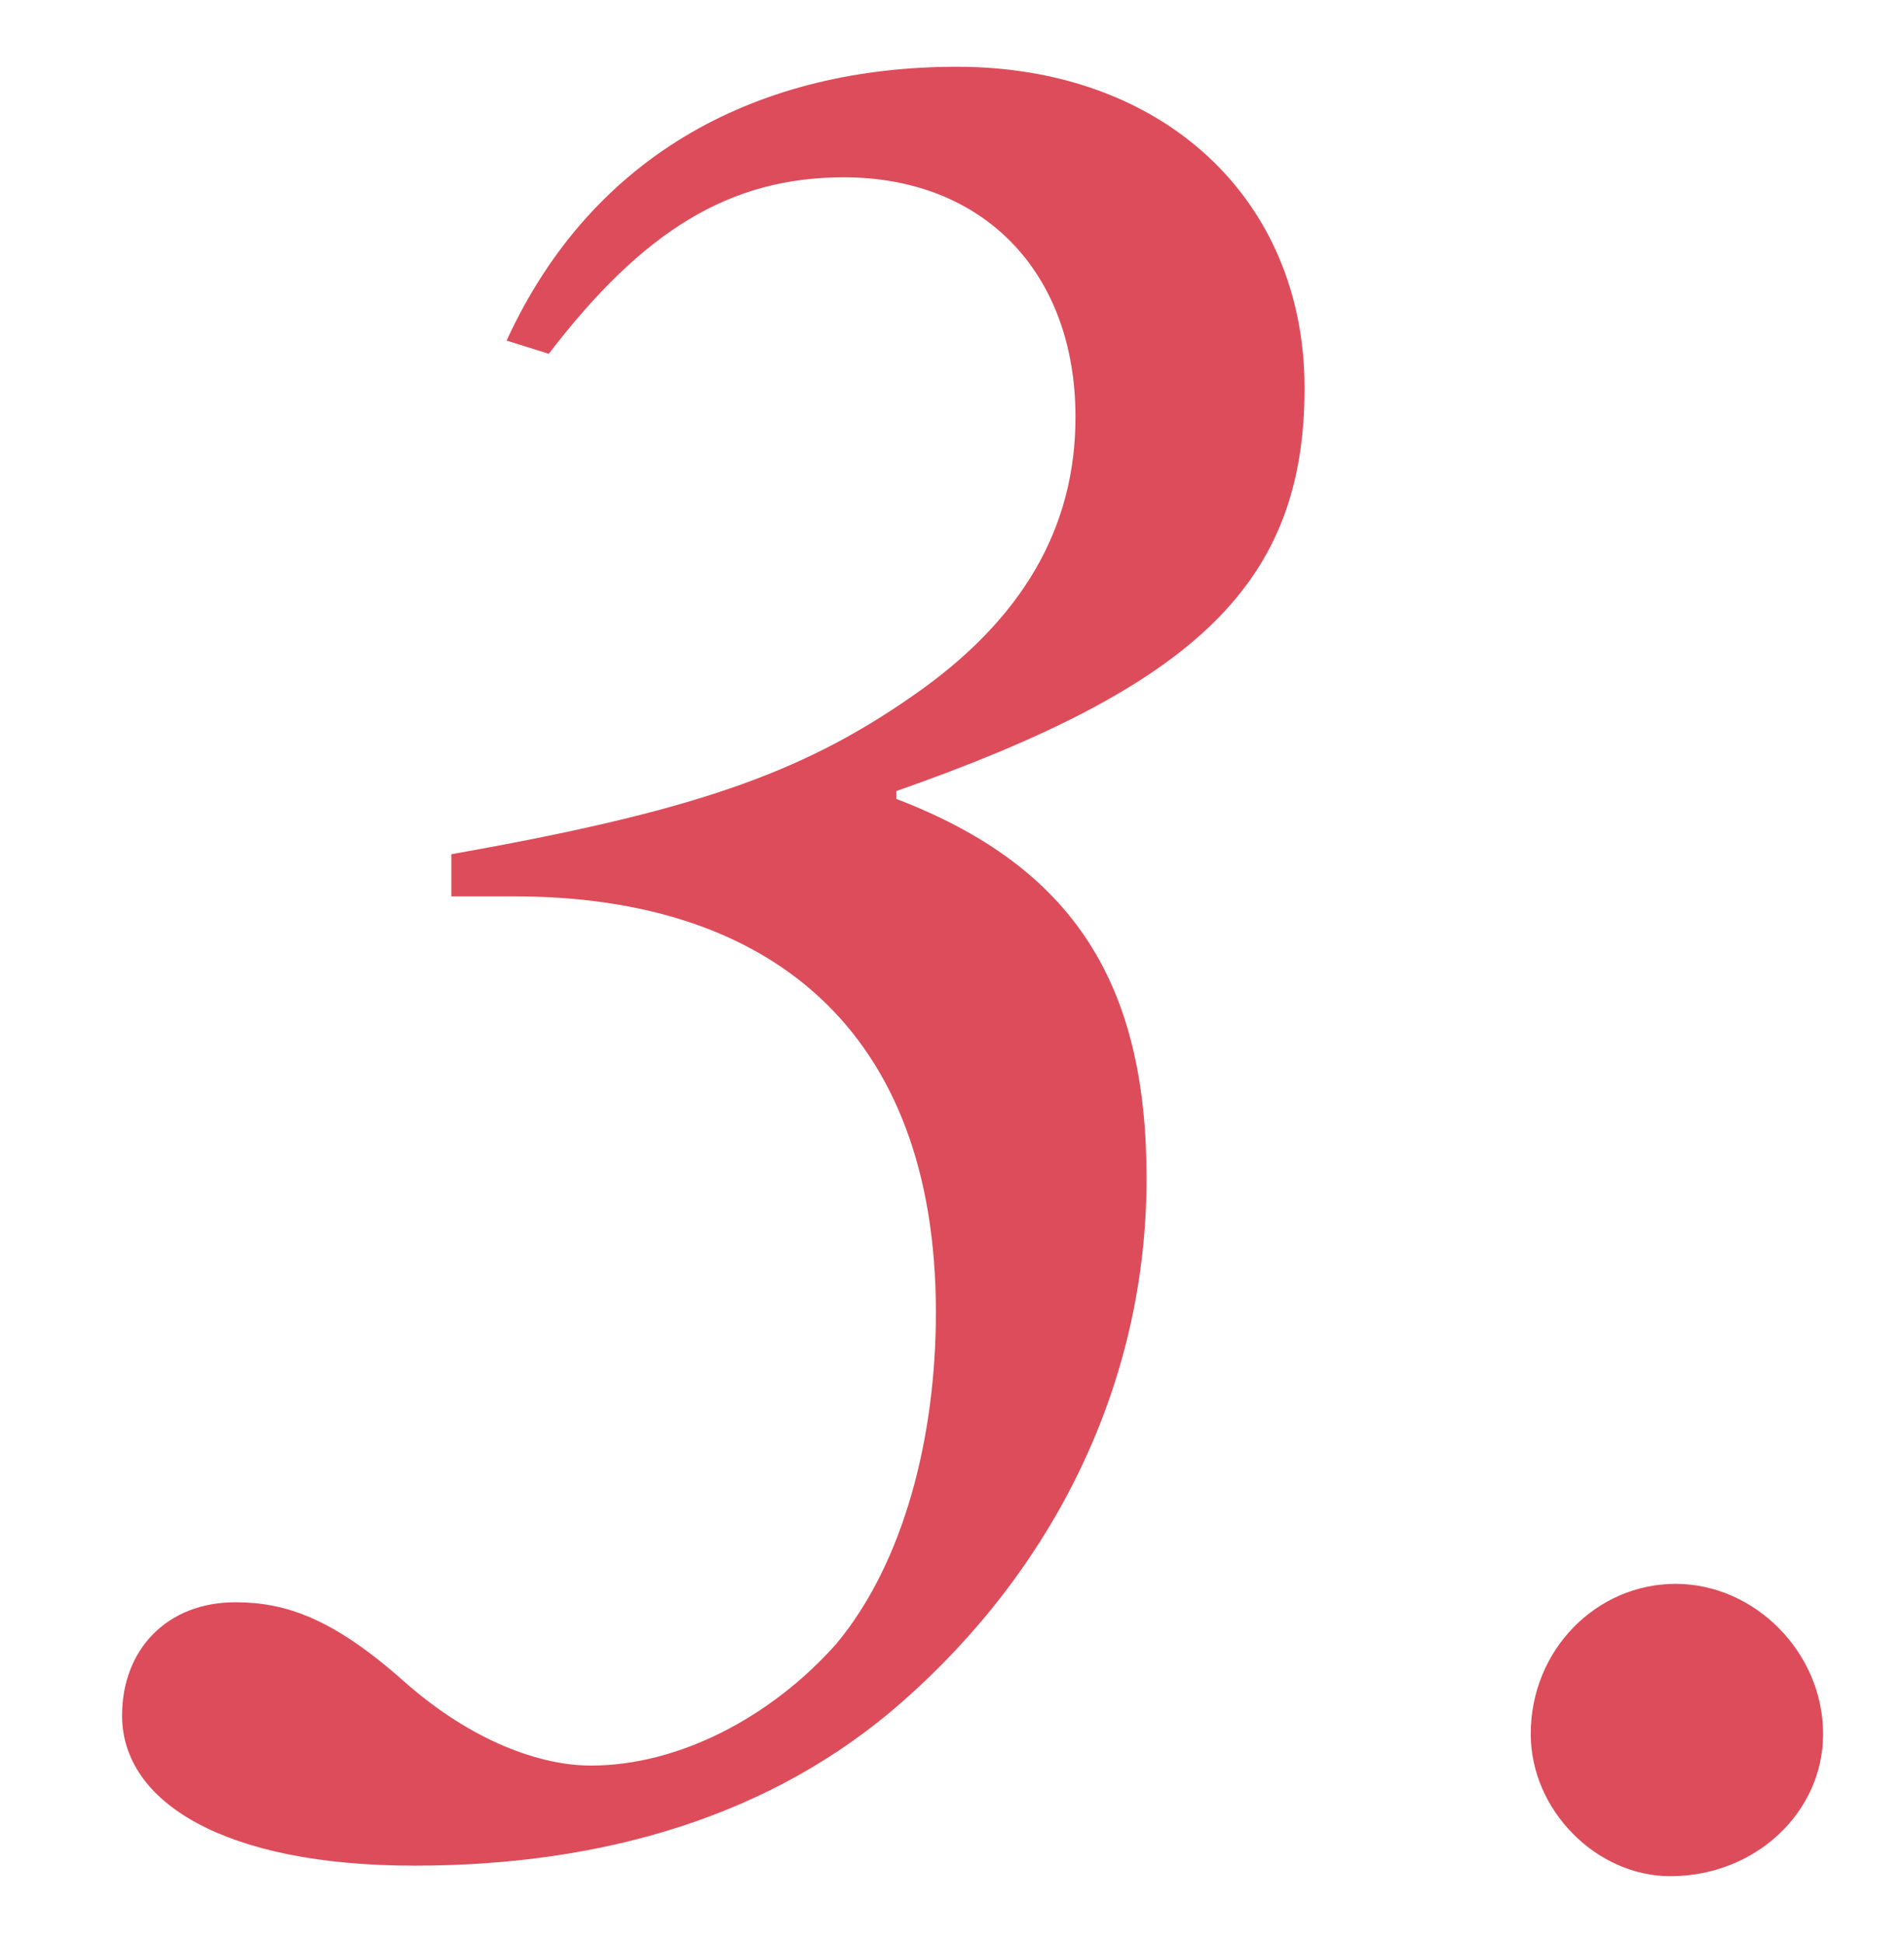
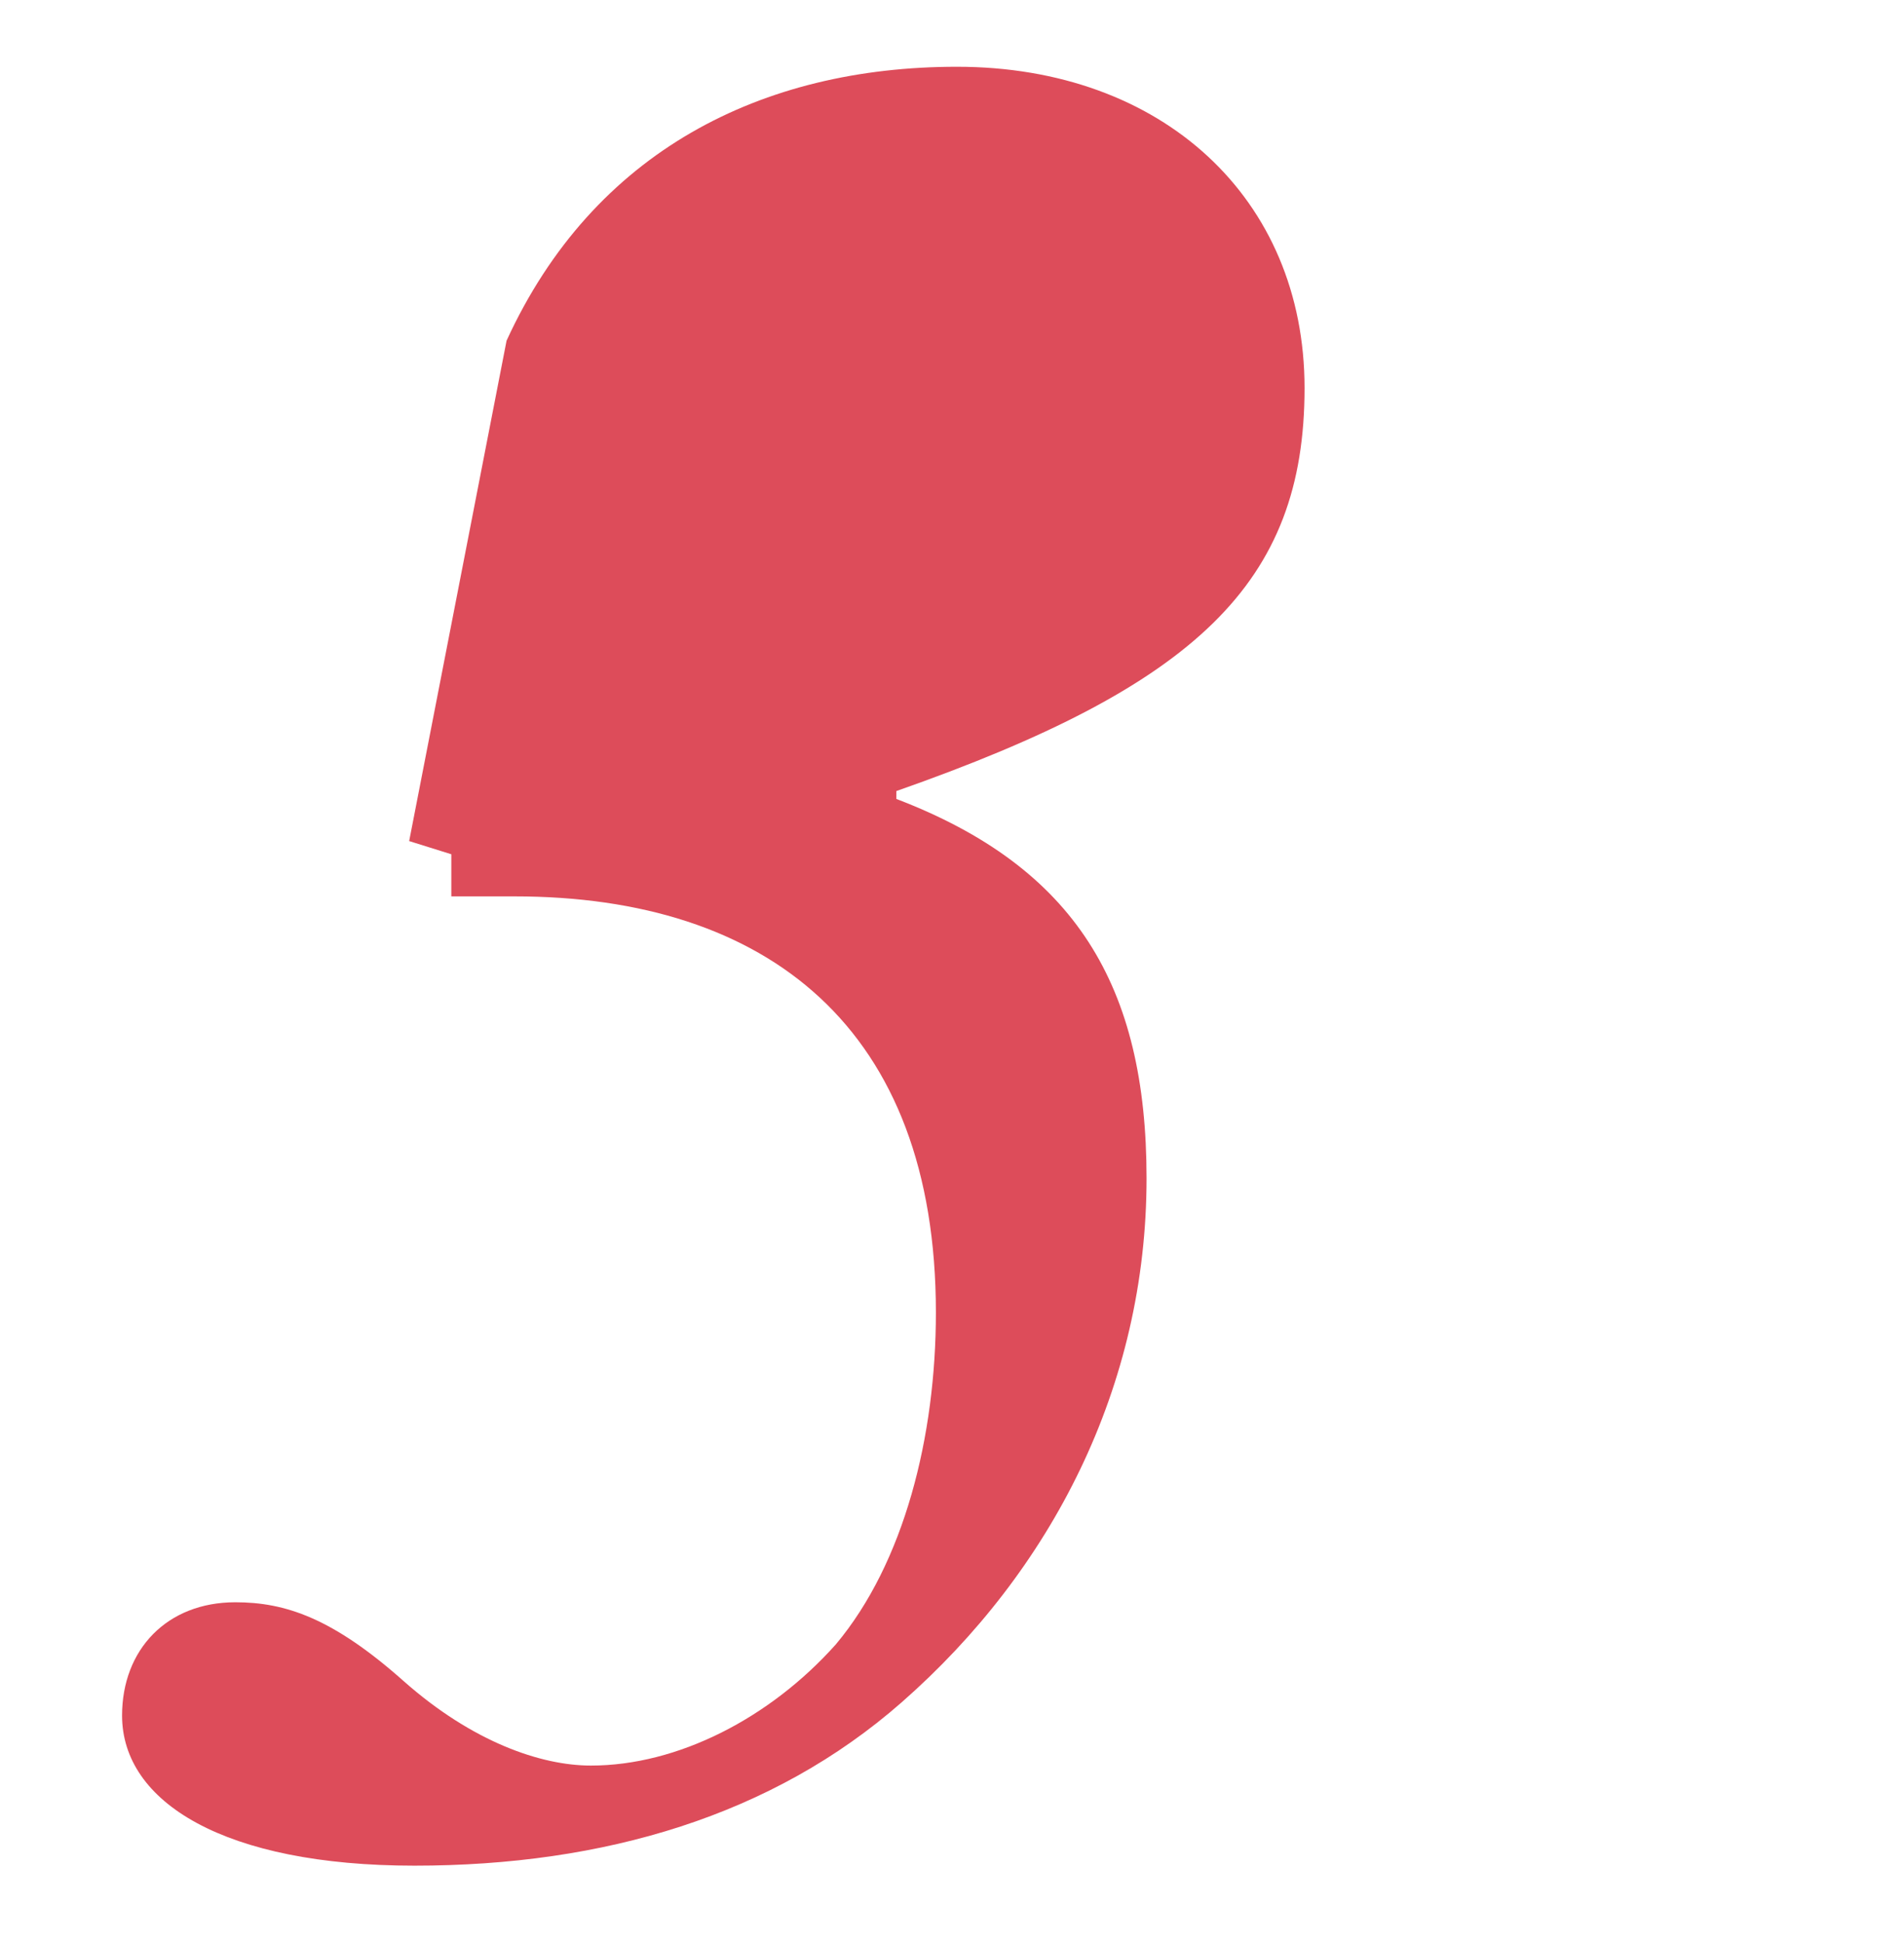
<svg xmlns="http://www.w3.org/2000/svg" id="txt" viewBox="0 0 84.257 85.974">
  <defs>
    <style>.cls-1{fill:#dd4c5a;}</style>
  </defs>
-   <path class="cls-1" d="M22.417,15.074c3.846-8.391,11.305-12.12,19.93-12.12,9.09,0,15.383,5.828,15.383,14.218,0,8.624-4.778,13.17-18.064,17.832v.349c7.926,3.03,11.072,8.275,11.072,16.783,0,9.207-4.196,17.365-10.839,23.192-5.71,5.012-13.169,7.226-21.56,7.226s-12.937-2.797-12.937-6.643c0-2.914,1.982-5.012,5.012-5.012,2.214,0,4.312.699,7.459,3.497,3.03,2.68,6.06,3.729,8.275,3.729,3.846,0,7.926-2.098,10.839-5.361,3.03-3.613,4.429-9.208,4.429-14.685,0-12.587-7.459-18.415-18.647-18.415h-2.797v-1.864c10.489-1.865,15.383-3.497,20.395-6.994,4.895-3.379,7.226-7.459,7.226-12.353,0-6.411-4.08-10.607-10.256-10.607-5.012,0-8.858,2.332-13.052,7.809l-1.865-.583Z" />
-   <path class="cls-1" d="M73.917,83.02c-3.264,0-6.178-2.914-6.178-6.293,0-3.729,2.914-6.643,6.411-6.643s6.527,3.03,6.527,6.643c0,3.497-3.03,6.293-6.76,6.293Z" />
+   <path class="cls-1" d="M22.417,15.074c3.846-8.391,11.305-12.12,19.93-12.12,9.09,0,15.383,5.828,15.383,14.218,0,8.624-4.778,13.17-18.064,17.832v.349c7.926,3.03,11.072,8.275,11.072,16.783,0,9.207-4.196,17.365-10.839,23.192-5.71,5.012-13.169,7.226-21.56,7.226s-12.937-2.797-12.937-6.643c0-2.914,1.982-5.012,5.012-5.012,2.214,0,4.312.699,7.459,3.497,3.03,2.68,6.06,3.729,8.275,3.729,3.846,0,7.926-2.098,10.839-5.361,3.03-3.613,4.429-9.208,4.429-14.685,0-12.587-7.459-18.415-18.647-18.415h-2.797v-1.864l-1.865-.583Z" />
</svg>